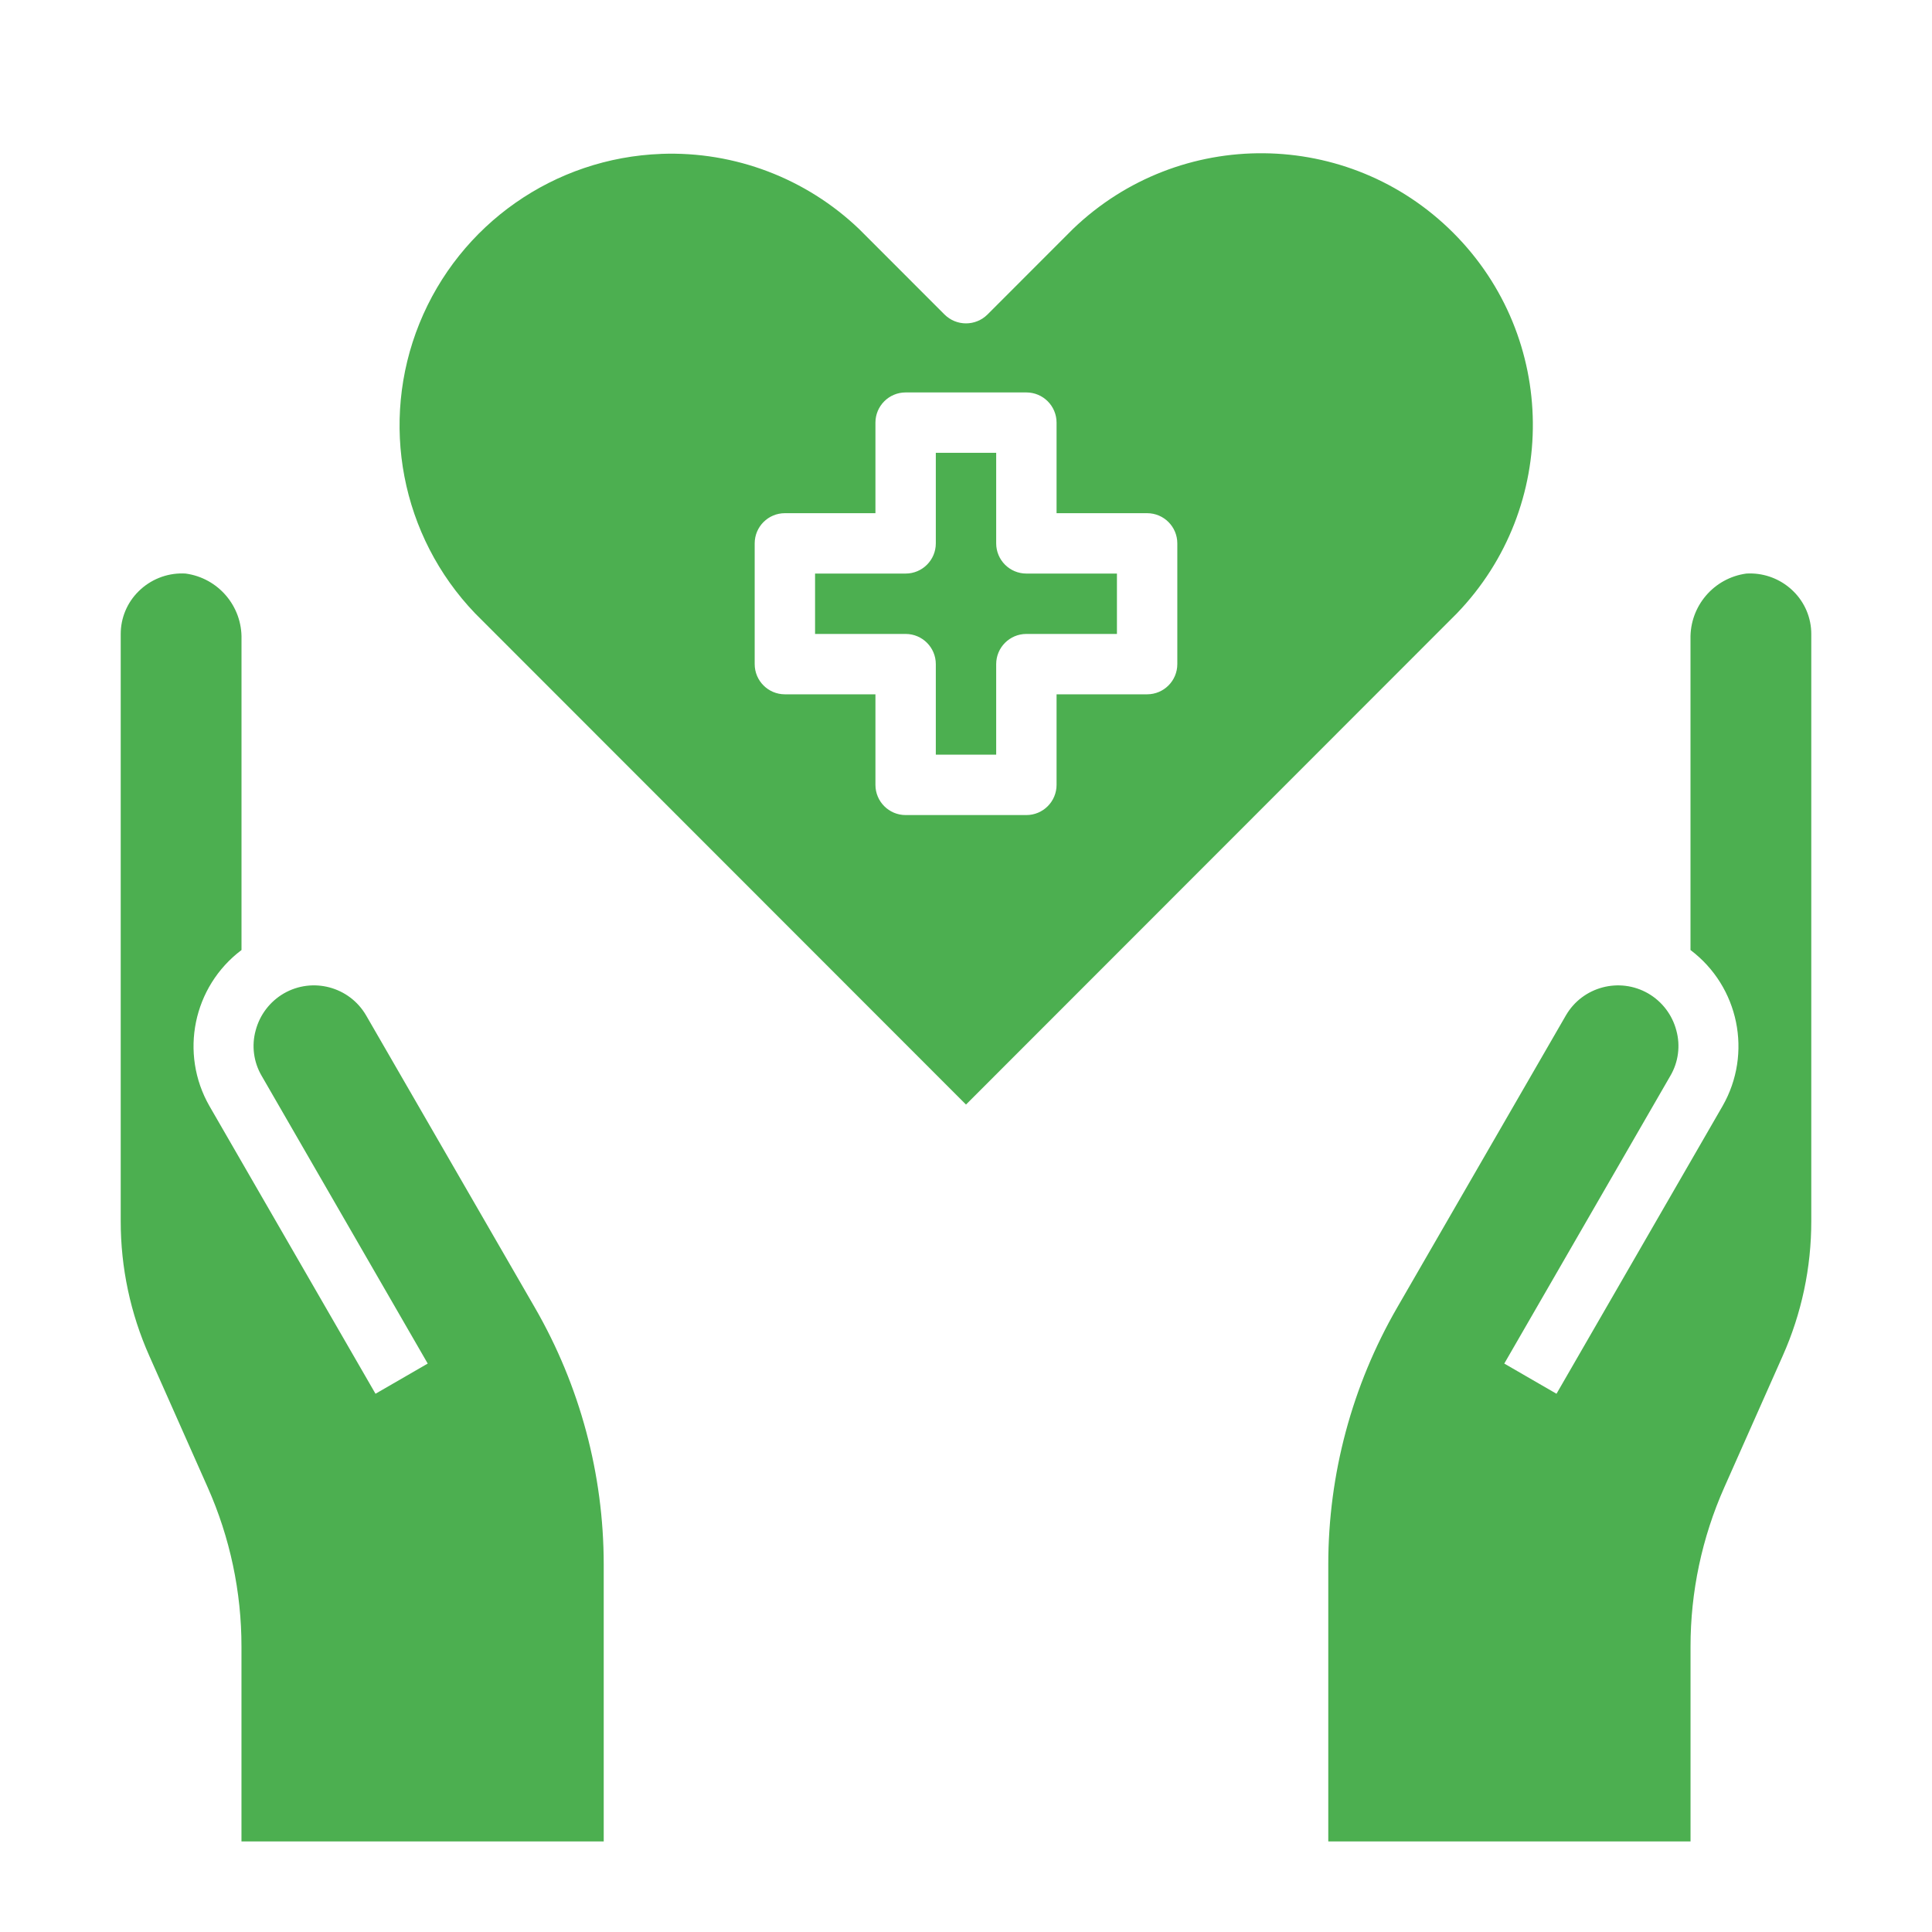
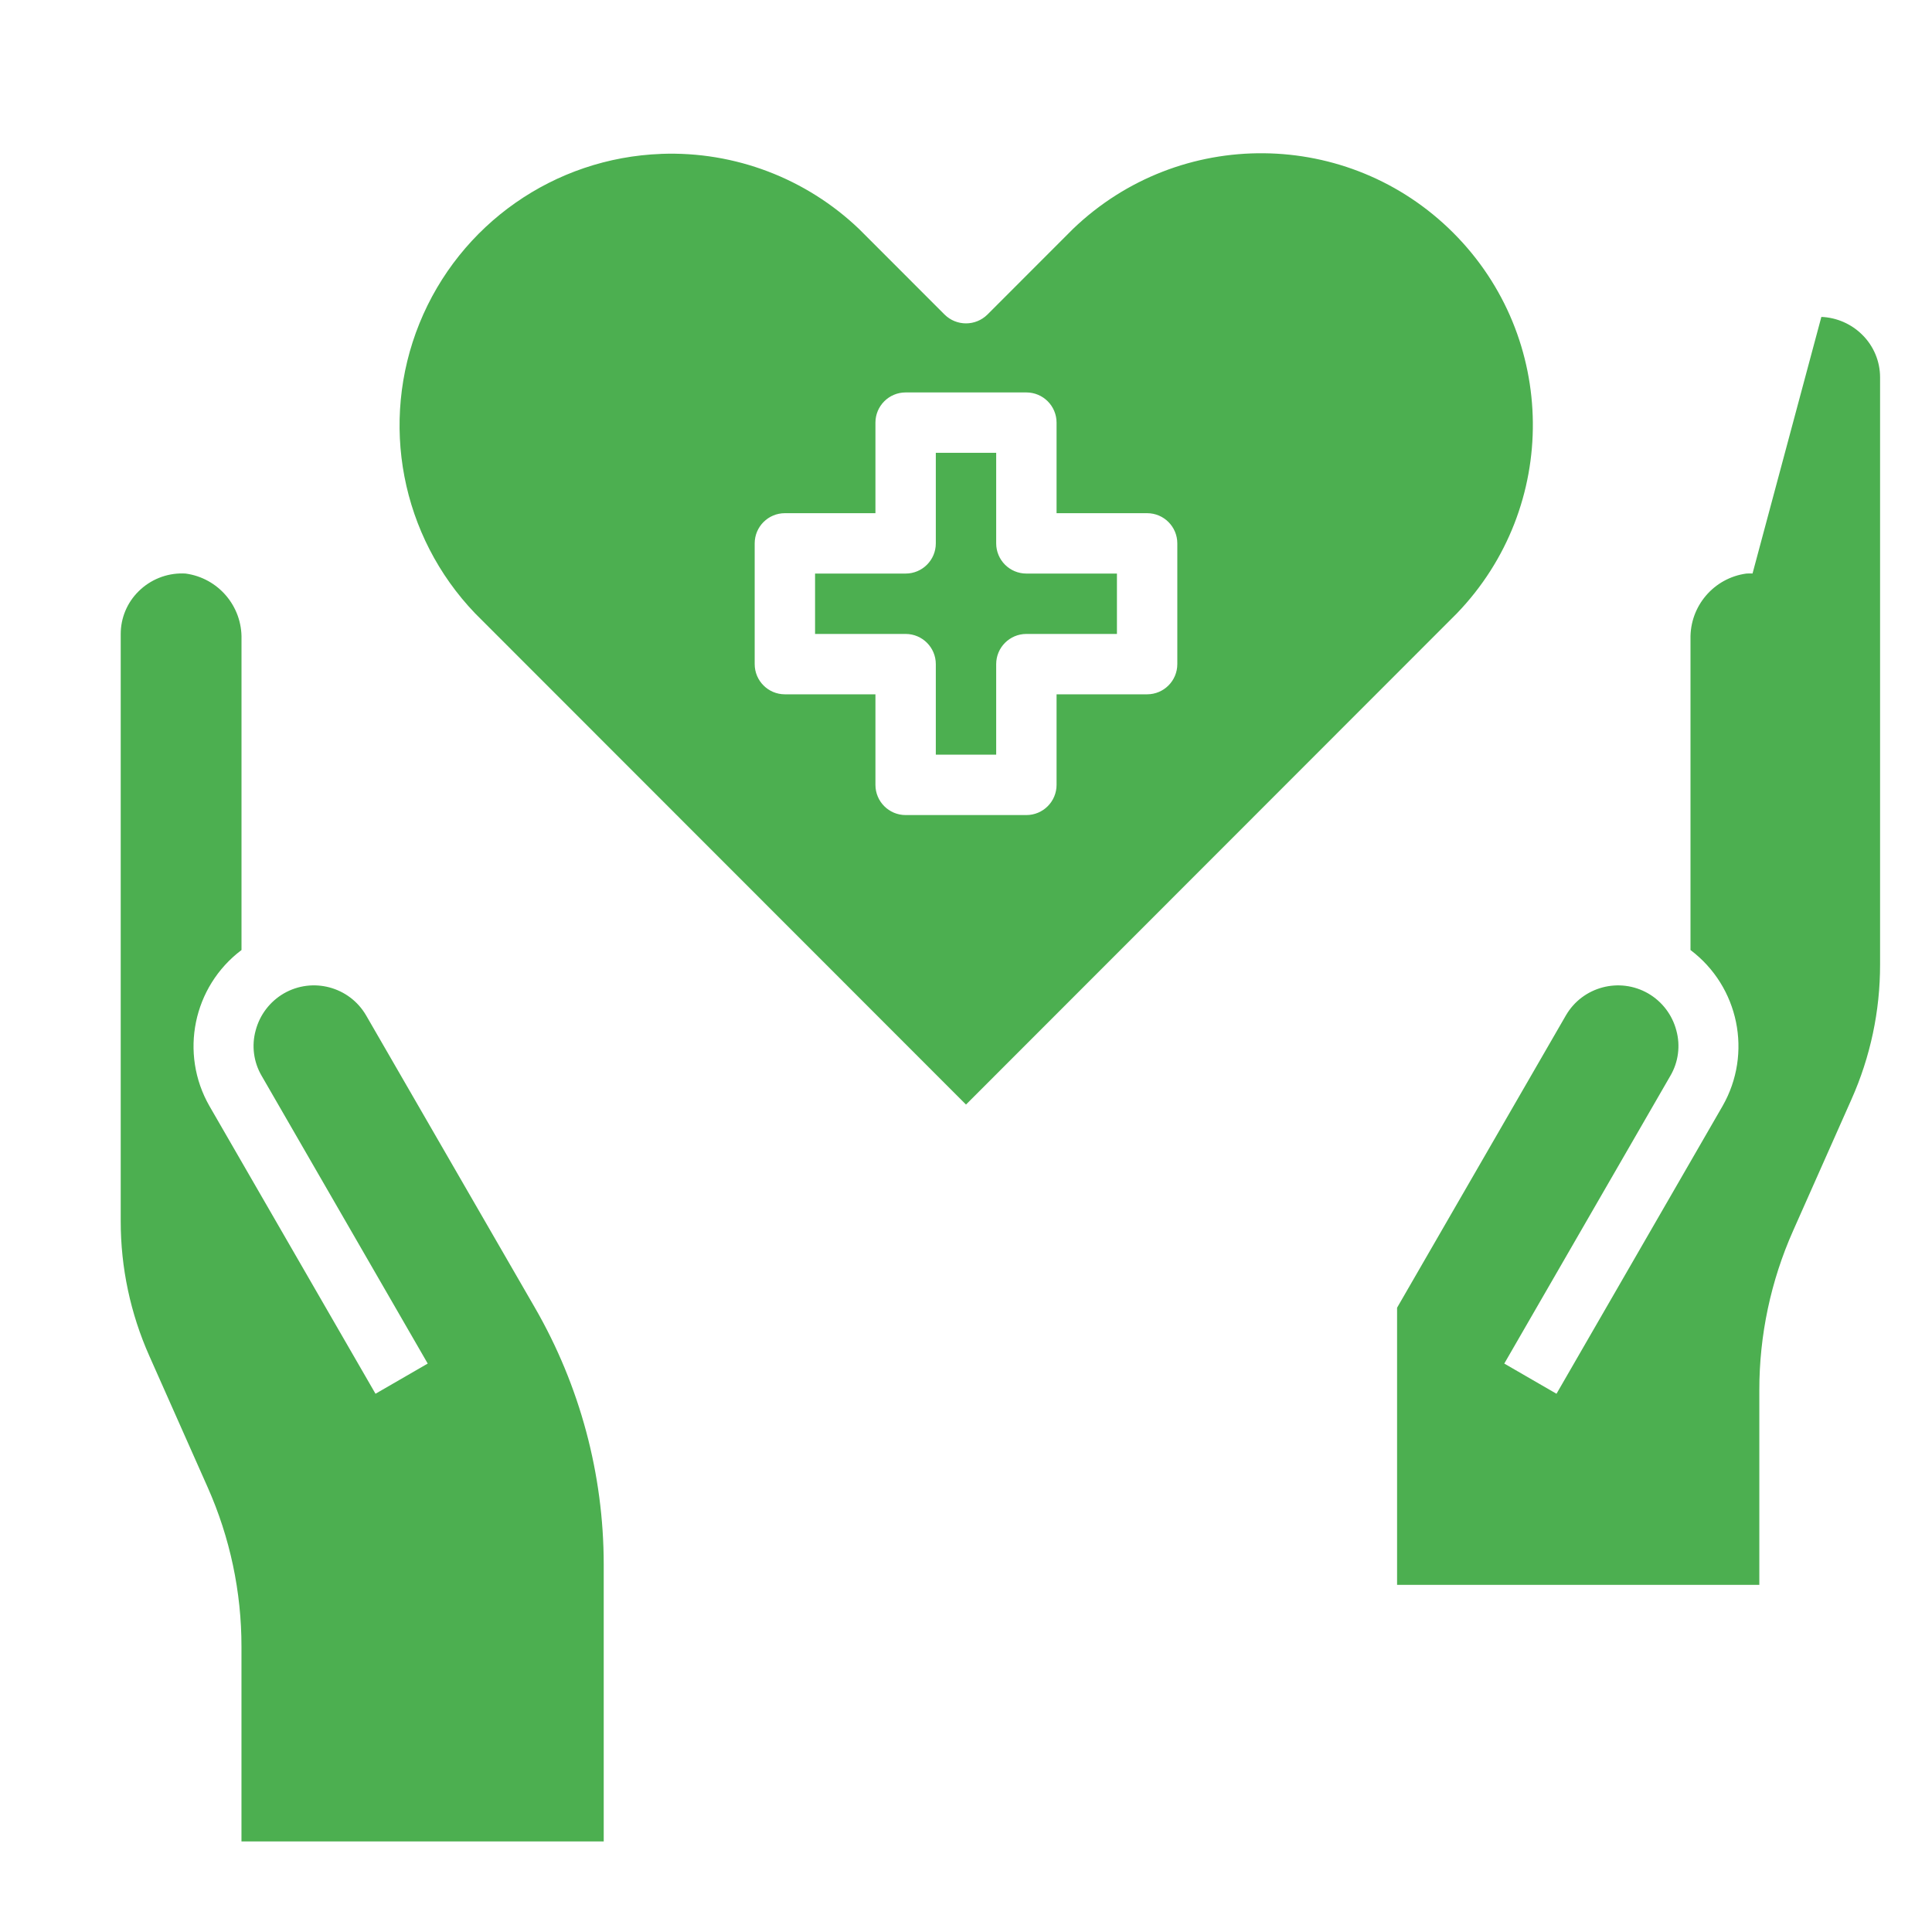
<svg xmlns="http://www.w3.org/2000/svg" viewBox="0,0,256,256" width="100px" height="100px" fill-rule="nonzero">
  <g fill="#4caf50" fill-rule="nonzero" stroke="none" stroke-width="1" stroke-linecap="butt" stroke-linejoin="miter" stroke-miterlimit="10" stroke-dasharray="" stroke-dashoffset="0" font-family="none" font-weight="none" font-size="none" text-anchor="none" style="mix-blend-mode: normal">
    <g transform="scale(4,4)">
-       <path d="M21.908,5.098c-3.544,0.129 -6.681,2.328 -8.013,5.614c-1.332,3.287 -0.609,7.049 1.845,9.608l16.26,16.27l16.26,-16.27c3.402,-3.532 3.35,-9.136 -0.116,-12.605c-3.466,-3.469 -9.071,-3.524 -12.605,-0.126l-2.828,2.83c-0.393,0.391 -1.029,0.391 -1.422,0l-2.828,-2.83c-1.758,-1.682 -4.121,-2.581 -6.553,-2.492zM30,13h4c0.552,0 1,0.448 1,1v3h3c0.552,0 1,0.448 1,1v4c0,0.552 -0.448,1 -1,1h-3v3c0,0.552 -0.448,1 -1,1h-4c-0.552,0 -1,-0.448 -1,-1v-3h-3c-0.552,0 -1,-0.448 -1,-1v-4c0,-0.552 0.448,-1 1,-1h3v-3c0,-0.552 0.448,-1 1,-1zM31,15v3c0,0.552 -0.448,1 -1,1h-3v2h3c0.552,0 1,0.448 1,1v3h2v-3c0,-0.552 0.448,-1 1,-1h3v-2h-3c-0.552,0 -1,-0.448 -1,-1v-3zM6.064,18.996c-0.552,-0.01 -1.084,0.205 -1.475,0.594c-0.377,0.372 -0.59,0.88 -0.59,1.41v19.449c-0.002,1.54 0.322,3.064 0.949,4.471l1.932,4.35c0.739,1.662 1.121,3.462 1.119,5.281v6.449h12v-9.18c-0.002,-2.984 -0.788,-5.915 -2.279,-8.5l-5.59,-9.68c-0.553,-0.955 -1.775,-1.282 -2.73,-0.73c-0.459,0.268 -0.794,0.707 -0.93,1.221c-0.141,0.509 -0.069,1.054 0.199,1.51l5.5,9.529l-1.73,1l-5.5,-9.529c-0.999,-1.744 -0.545,-3.96 1.061,-5.17v-10.301c0.026,-1.089 -0.771,-2.023 -1.85,-2.17c-0.029,-0.002 -0.057,-0.003 -0.086,-0.004zM58.055,18.998c-0.068,-0.003 -0.137,-0.002 -0.205,0.002c-1.079,0.147 -1.875,1.081 -1.85,2.17v10.301c1.605,1.21 2.06,3.426 1.061,5.17l-5.5,9.529l-1.73,-1l5.5,-9.529c0.268,-0.455 0.34,-1 0.199,-1.51c-0.136,-0.514 -0.47,-0.953 -0.93,-1.221c-0.956,-0.551 -2.178,-0.225 -2.73,0.73l-5.59,9.68c-1.492,2.585 -2.278,5.516 -2.279,8.5v9.18h12v-6.449c-0.002,-1.819 0.38,-3.619 1.119,-5.281l1.932,-4.35c0.628,-1.407 0.951,-2.93 0.949,-4.471v-19.449c-0,-0.53 -0.213,-1.038 -0.59,-1.41c-0.362,-0.36 -0.846,-0.571 -1.355,-0.592z" />
+       <path d="M21.908,5.098c-3.544,0.129 -6.681,2.328 -8.013,5.614c-1.332,3.287 -0.609,7.049 1.845,9.608l16.26,16.27l16.26,-16.27c3.402,-3.532 3.35,-9.136 -0.116,-12.605c-3.466,-3.469 -9.071,-3.524 -12.605,-0.126l-2.828,2.83c-0.393,0.391 -1.029,0.391 -1.422,0l-2.828,-2.83c-1.758,-1.682 -4.121,-2.581 -6.553,-2.492zM30,13h4c0.552,0 1,0.448 1,1v3h3c0.552,0 1,0.448 1,1v4c0,0.552 -0.448,1 -1,1h-3v3c0,0.552 -0.448,1 -1,1h-4c-0.552,0 -1,-0.448 -1,-1v-3h-3c-0.552,0 -1,-0.448 -1,-1v-4c0,-0.552 0.448,-1 1,-1h3v-3c0,-0.552 0.448,-1 1,-1zM31,15v3c0,0.552 -0.448,1 -1,1h-3v2h3c0.552,0 1,0.448 1,1v3h2v-3c0,-0.552 0.448,-1 1,-1h3v-2h-3c-0.552,0 -1,-0.448 -1,-1v-3zM6.064,18.996c-0.552,-0.01 -1.084,0.205 -1.475,0.594c-0.377,0.372 -0.59,0.88 -0.59,1.41v19.449c-0.002,1.54 0.322,3.064 0.949,4.471l1.932,4.35c0.739,1.662 1.121,3.462 1.119,5.281v6.449h12v-9.18c-0.002,-2.984 -0.788,-5.915 -2.279,-8.5l-5.59,-9.68c-0.553,-0.955 -1.775,-1.282 -2.73,-0.73c-0.459,0.268 -0.794,0.707 -0.93,1.221c-0.141,0.509 -0.069,1.054 0.199,1.51l5.5,9.529l-1.73,1l-5.5,-9.529c-0.999,-1.744 -0.545,-3.96 1.061,-5.17v-10.301c0.026,-1.089 -0.771,-2.023 -1.85,-2.17c-0.029,-0.002 -0.057,-0.003 -0.086,-0.004zM58.055,18.998c-0.068,-0.003 -0.137,-0.002 -0.205,0.002c-1.079,0.147 -1.875,1.081 -1.85,2.17v10.301c1.605,1.21 2.06,3.426 1.061,5.17l-5.5,9.529l-1.73,-1l5.5,-9.529c0.268,-0.455 0.34,-1 0.199,-1.51c-0.136,-0.514 -0.47,-0.953 -0.93,-1.221c-0.956,-0.551 -2.178,-0.225 -2.73,0.73l-5.59,9.68v9.18h12v-6.449c-0.002,-1.819 0.38,-3.619 1.119,-5.281l1.932,-4.35c0.628,-1.407 0.951,-2.93 0.949,-4.471v-19.449c-0,-0.53 -0.213,-1.038 -0.59,-1.41c-0.362,-0.36 -0.846,-0.571 -1.355,-0.592z" />
    </g>
  </g>
</svg>